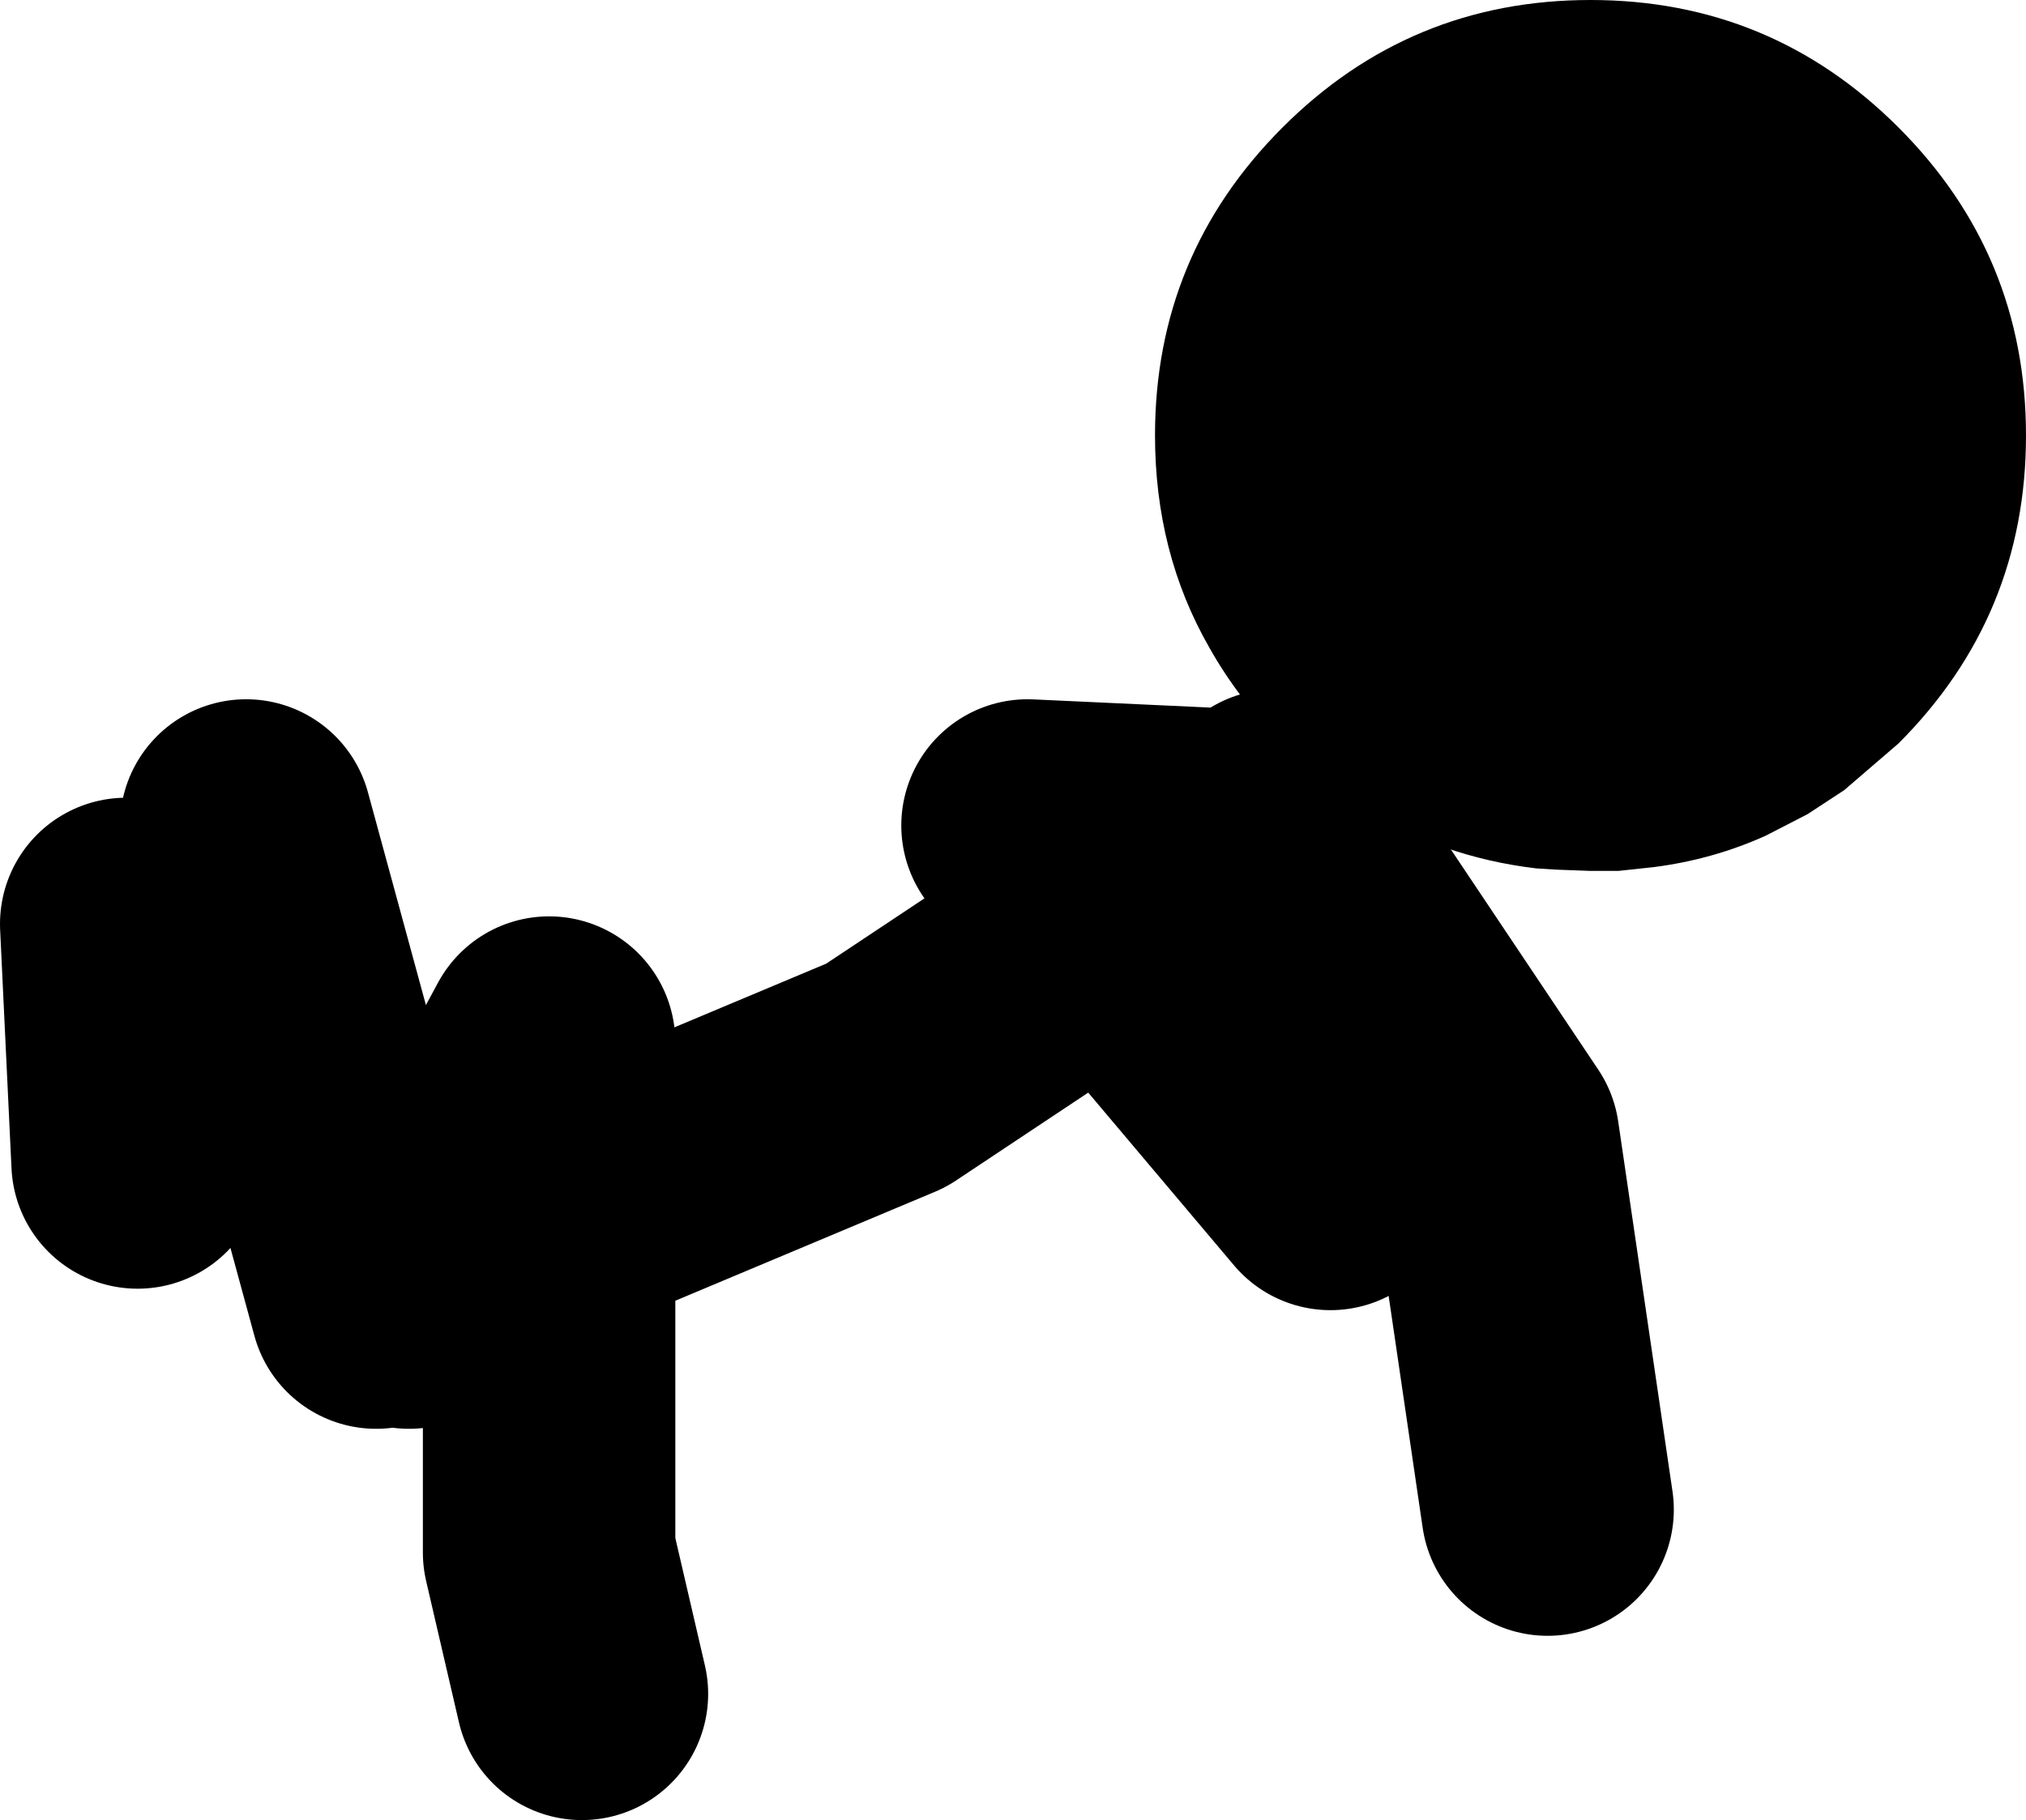
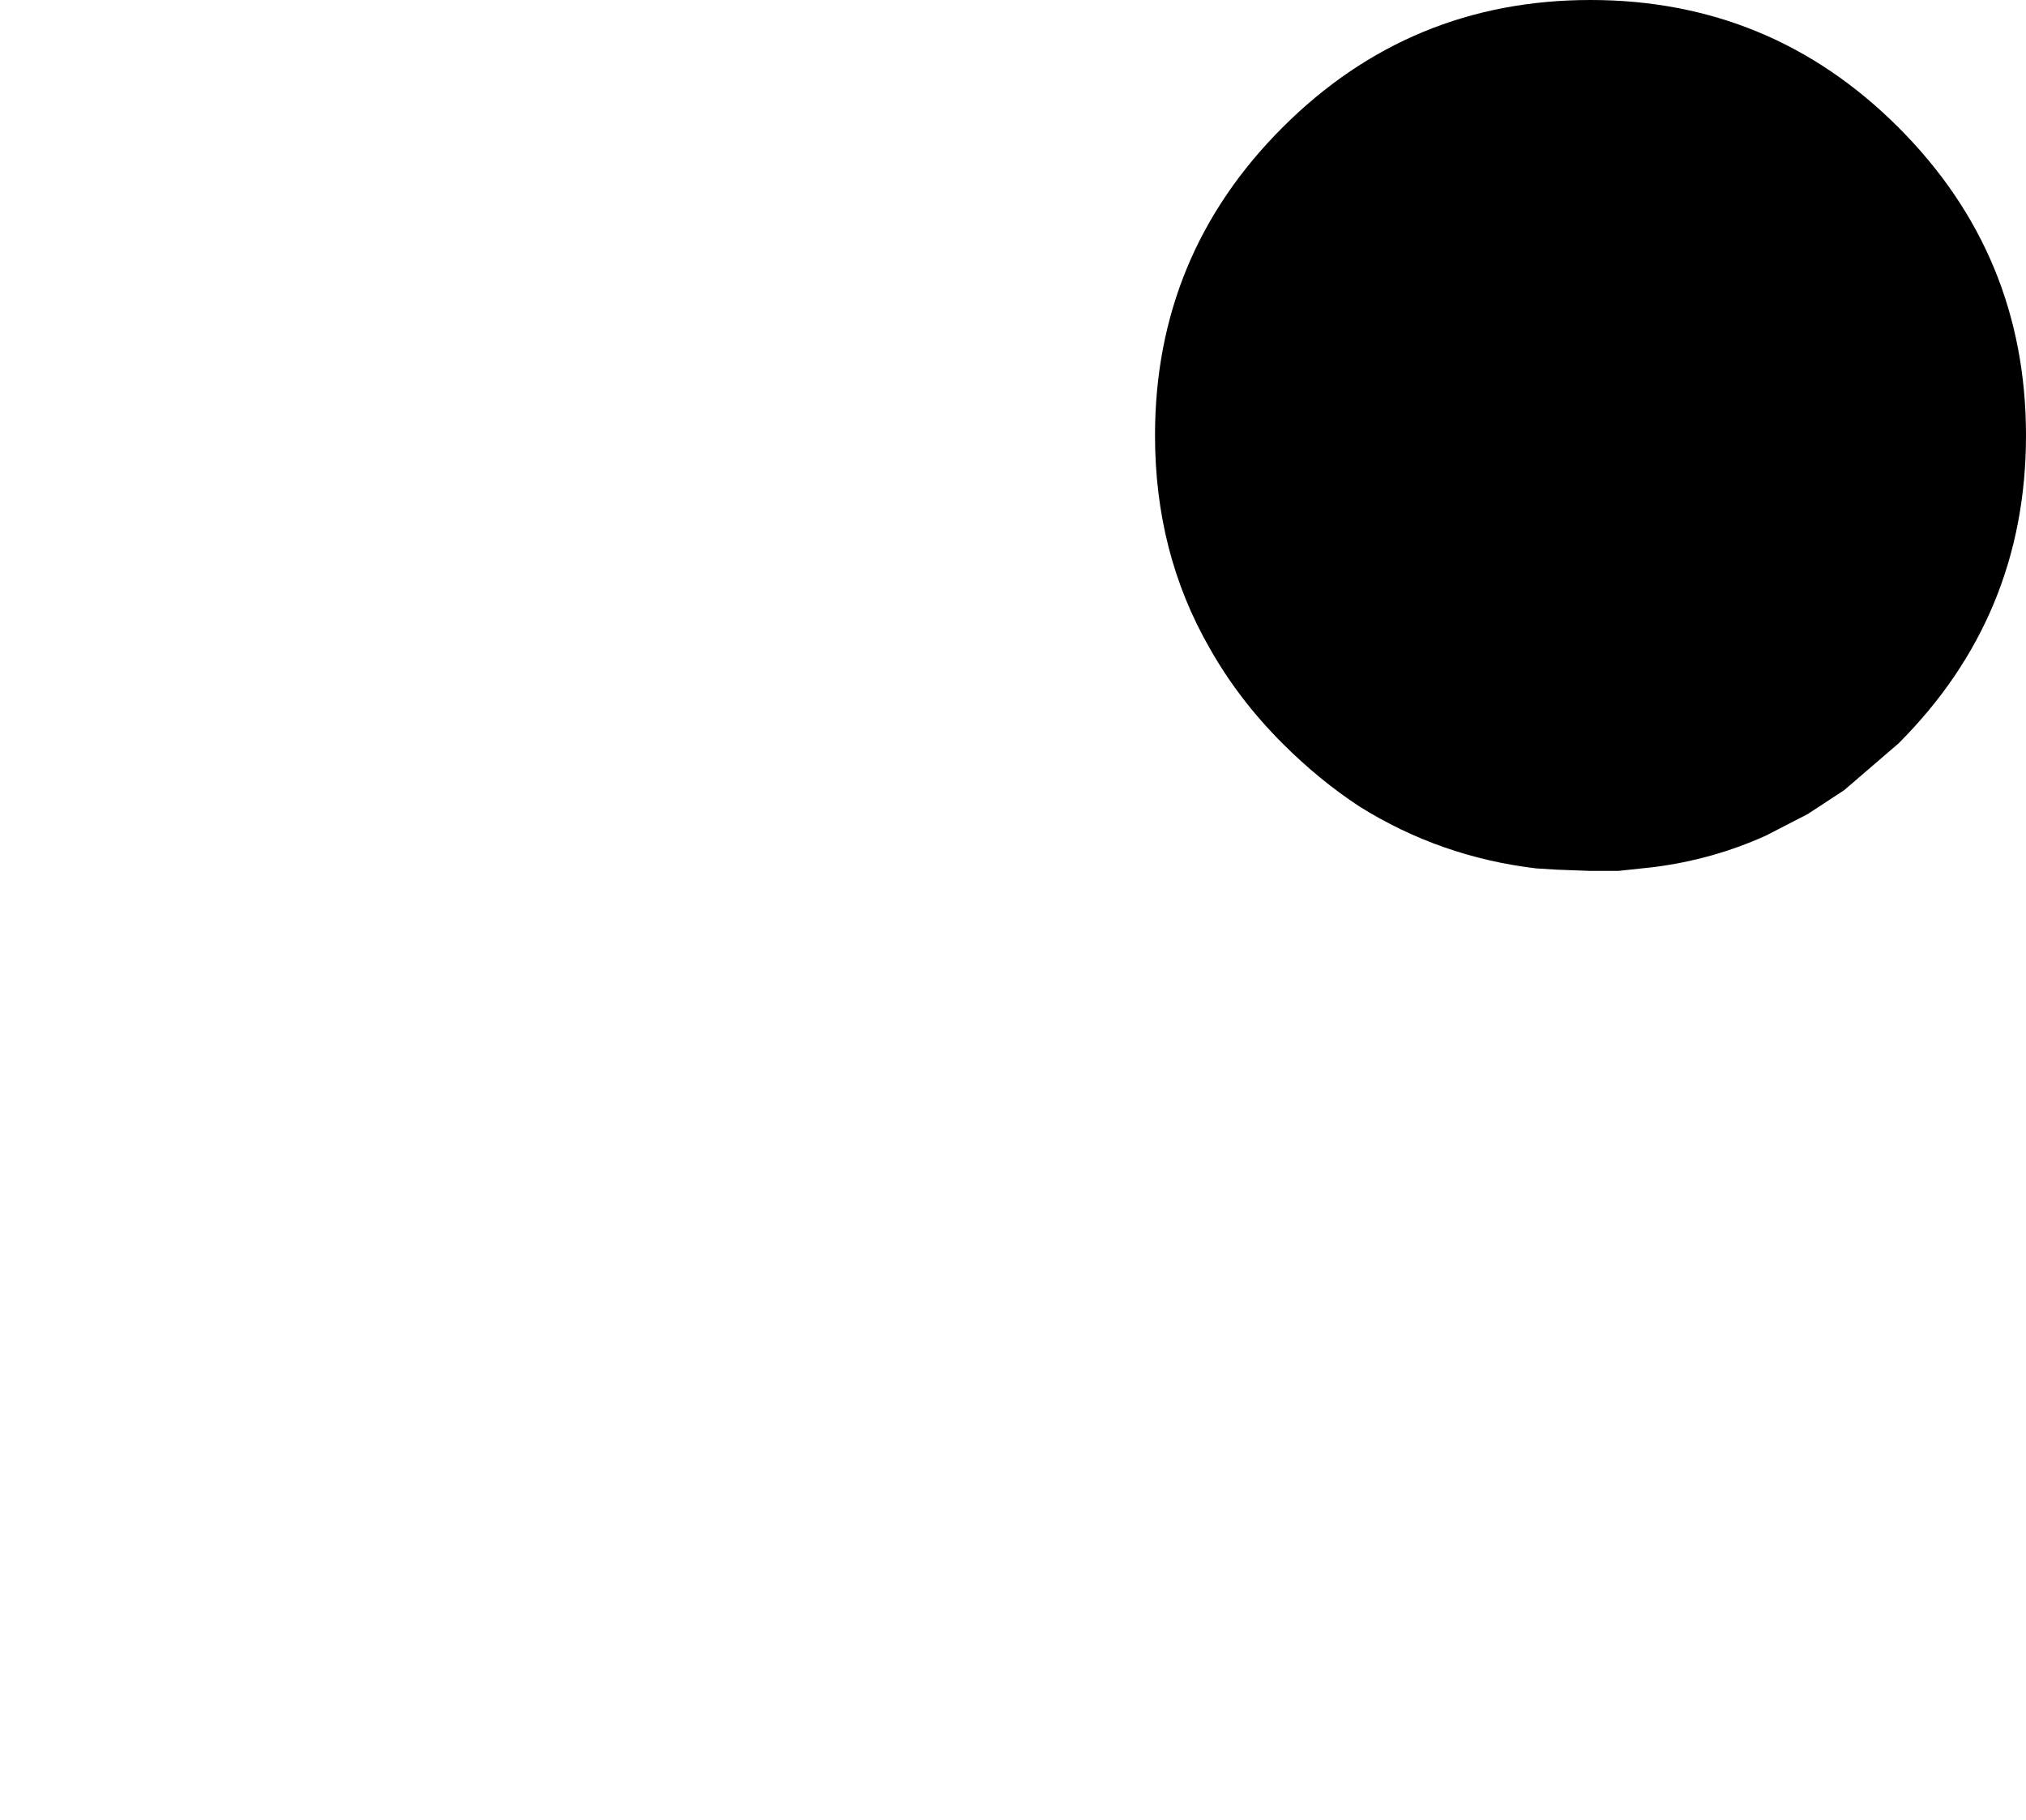
<svg xmlns="http://www.w3.org/2000/svg" height="72.1px" width="80.25px">
  <g transform="matrix(1.0, 0.0, 0.0, 1.0, -322.95, -128.45)">
-     <path d="M328.4 174.5 L327.95 165.05 M337.85 180.05 L332.7 161.15 M346.85 175.75 L358.05 171.05 367.0 165.1 363.65 161.15 372.3 161.55 373.5 160.75 382.1 173.6 384.25 188.25 M346.0 195.55 L344.7 189.95 344.7 169.75 339.15 180.05 M373.5 161.6 L372.3 161.55 367.0 165.1 375.65 175.35" fill="none" stroke="#000000" stroke-linecap="round" stroke-linejoin="round" stroke-width="10.0" />
    <path d="M385.95 128.45 Q393.1 128.45 398.15 133.5 403.2 138.55 403.2 145.7 403.2 152.85 398.15 157.9 L396.0 159.75 394.55 160.7 392.9 161.55 Q390.8 162.5 388.45 162.8 L387.05 162.95 385.95 162.95 384.6 162.9 383.8 162.85 Q380.0 162.4 376.8 160.4 375.2 159.35 373.75 157.9 372.0 156.15 370.85 154.1 368.7 150.35 368.7 145.7 368.7 138.55 373.75 133.5 378.8 128.45 385.95 128.45" fill="#000000" fill-rule="evenodd" stroke="none" />
  </g>
</svg>